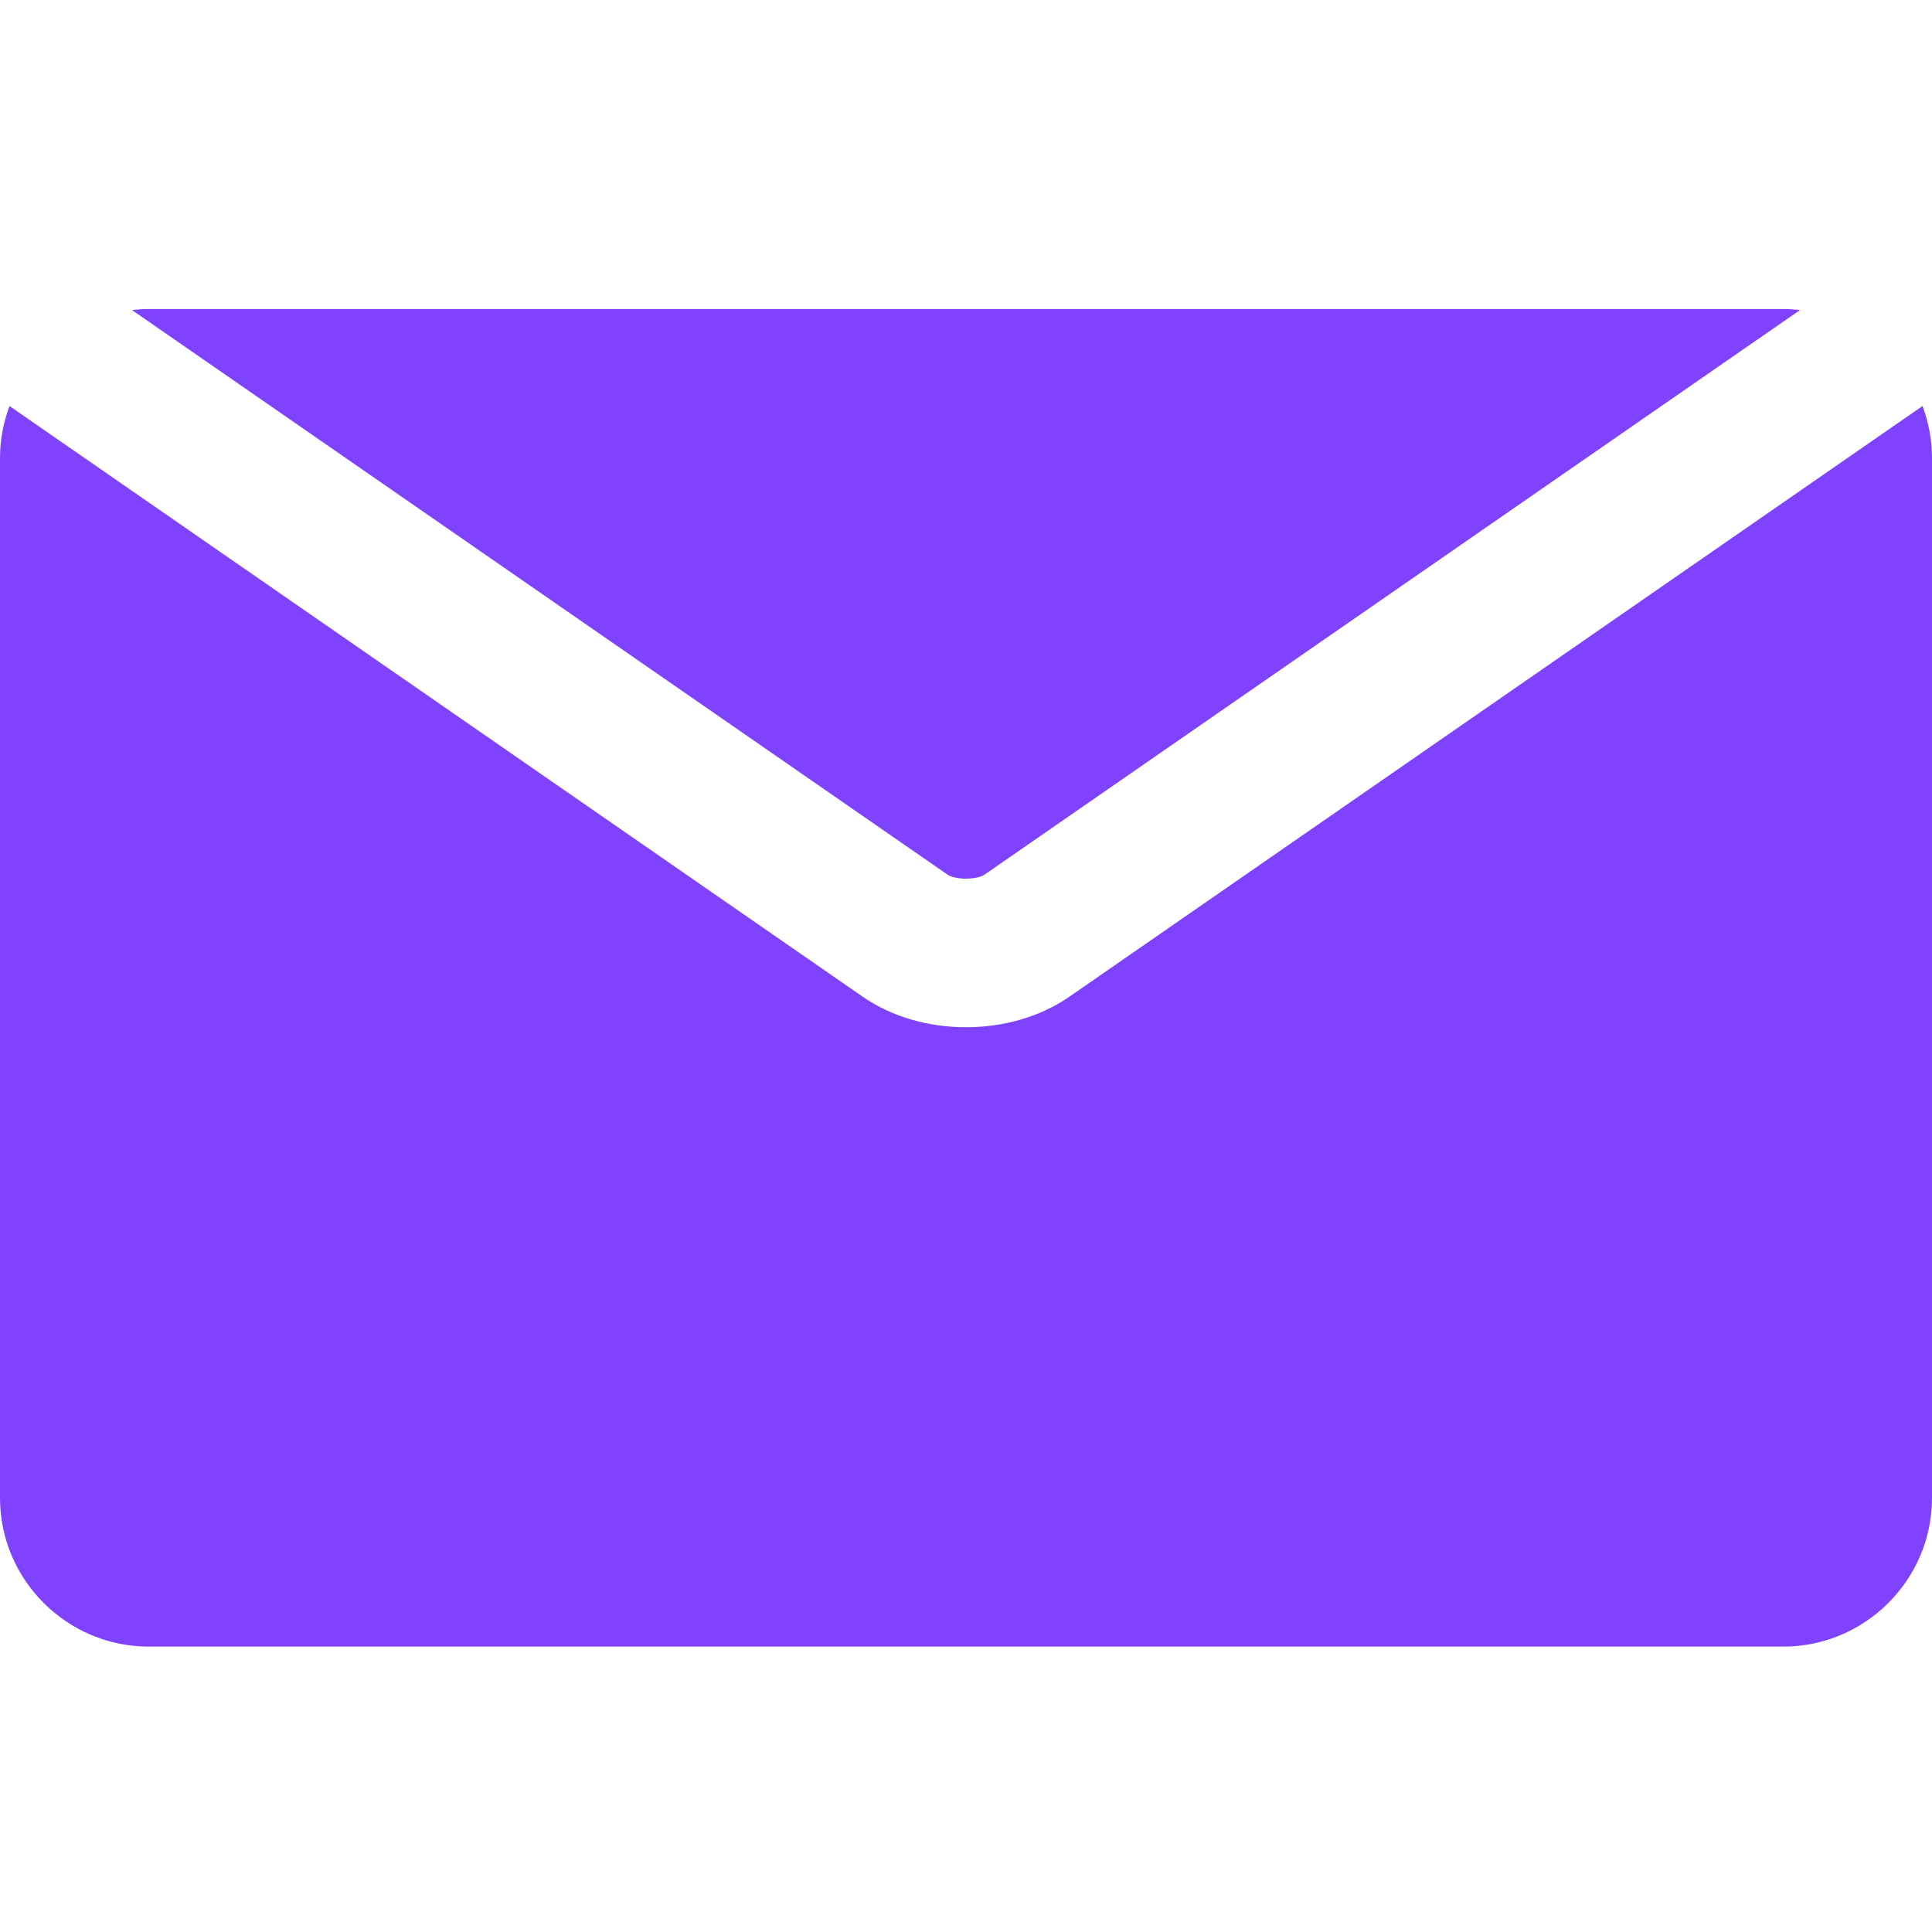
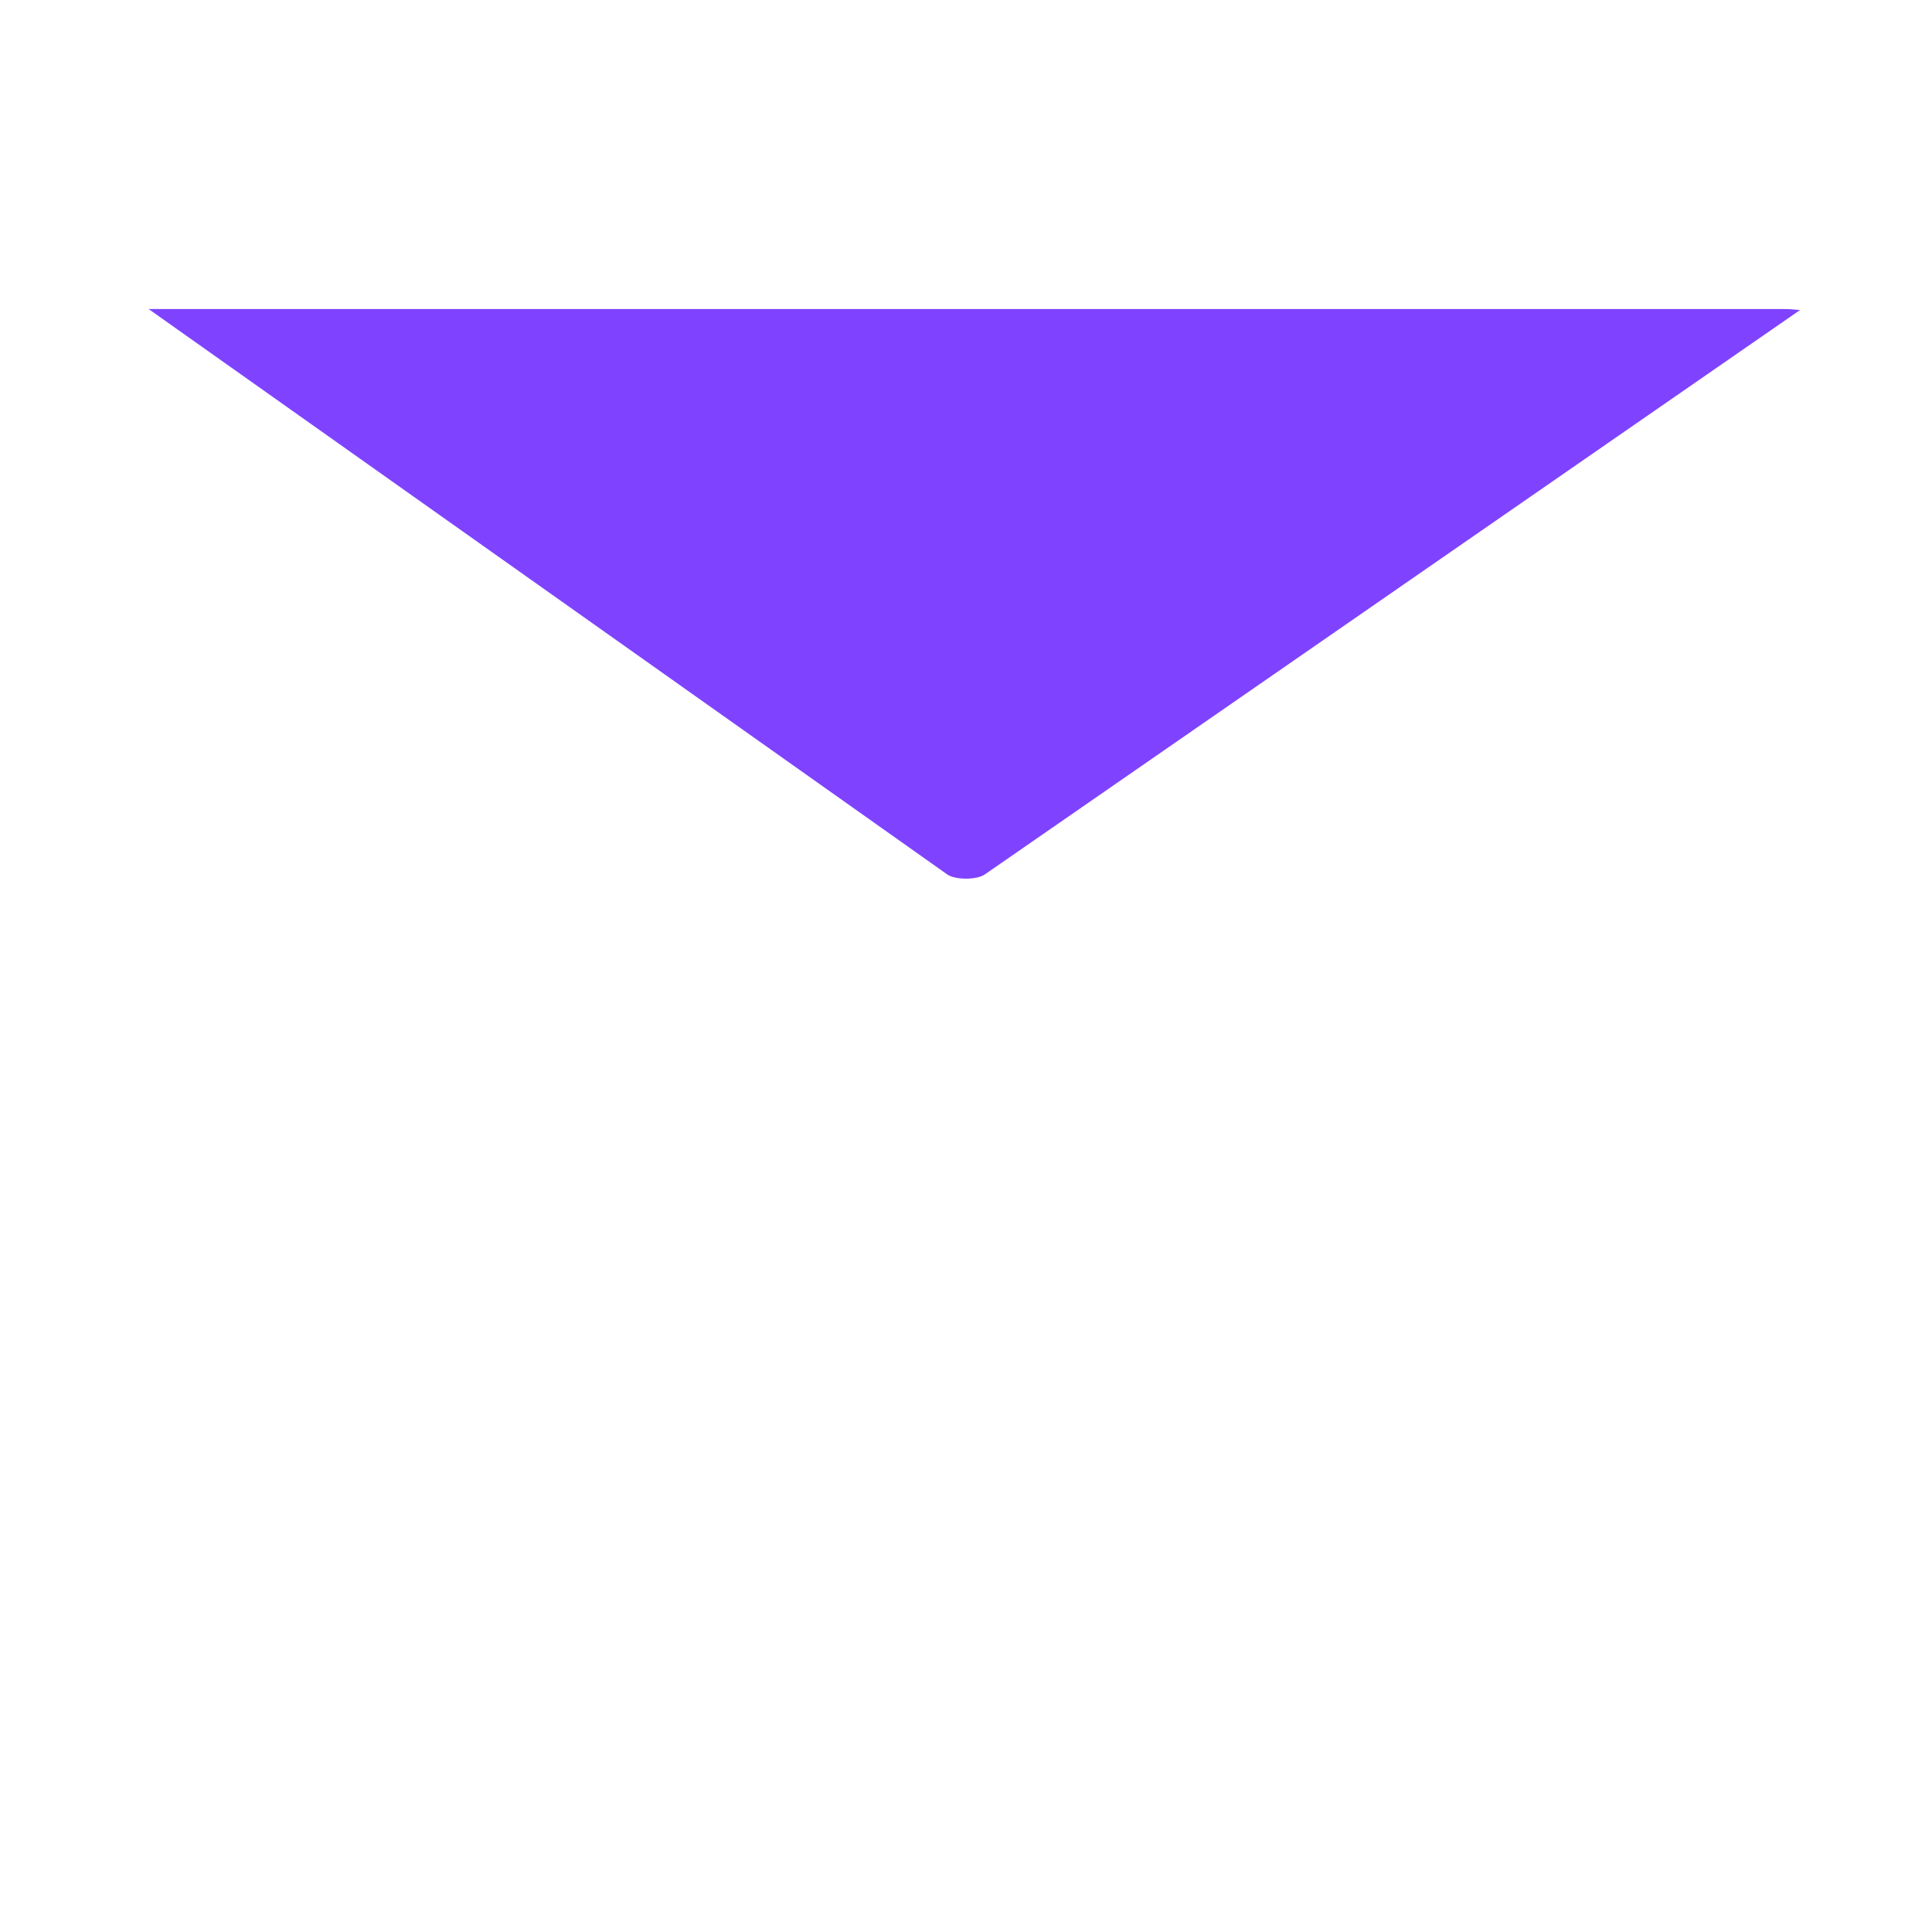
<svg xmlns="http://www.w3.org/2000/svg" width="40" height="40" viewBox="0 0 40 40" fill="none">
-   <path d="M20.39 18.104L37.268 6.419C37.154 6.407 37.04 6.398 36.923 6.398H3.077C2.96 6.398 2.846 6.407 2.732 6.419L19.611 18.104C19.777 18.221 20.223 18.221 20.39 18.104Z" fill="#7F43FF" />
-   <path d="M39.798 8.41L22.141 20.635C21.531 21.058 20.765 21.268 20 21.268C19.235 21.268 18.47 21.058 17.86 20.635L0.202 8.41C0.201 8.409 0.199 8.407 0.197 8.406C0.072 8.74 0 9.1 0 9.476V31.015C0 32.707 1.385 34.091 3.077 34.091H36.923C38.615 34.091 40 32.707 40 31.015V9.476C40 9.1 39.928 8.74 39.803 8.406C39.801 8.407 39.8 8.409 39.798 8.41Z" fill="#7F43FF" />
+   <path d="M20.39 18.104L37.268 6.419C37.154 6.407 37.04 6.398 36.923 6.398H3.077L19.611 18.104C19.777 18.221 20.223 18.221 20.39 18.104Z" fill="#7F43FF" />
</svg>